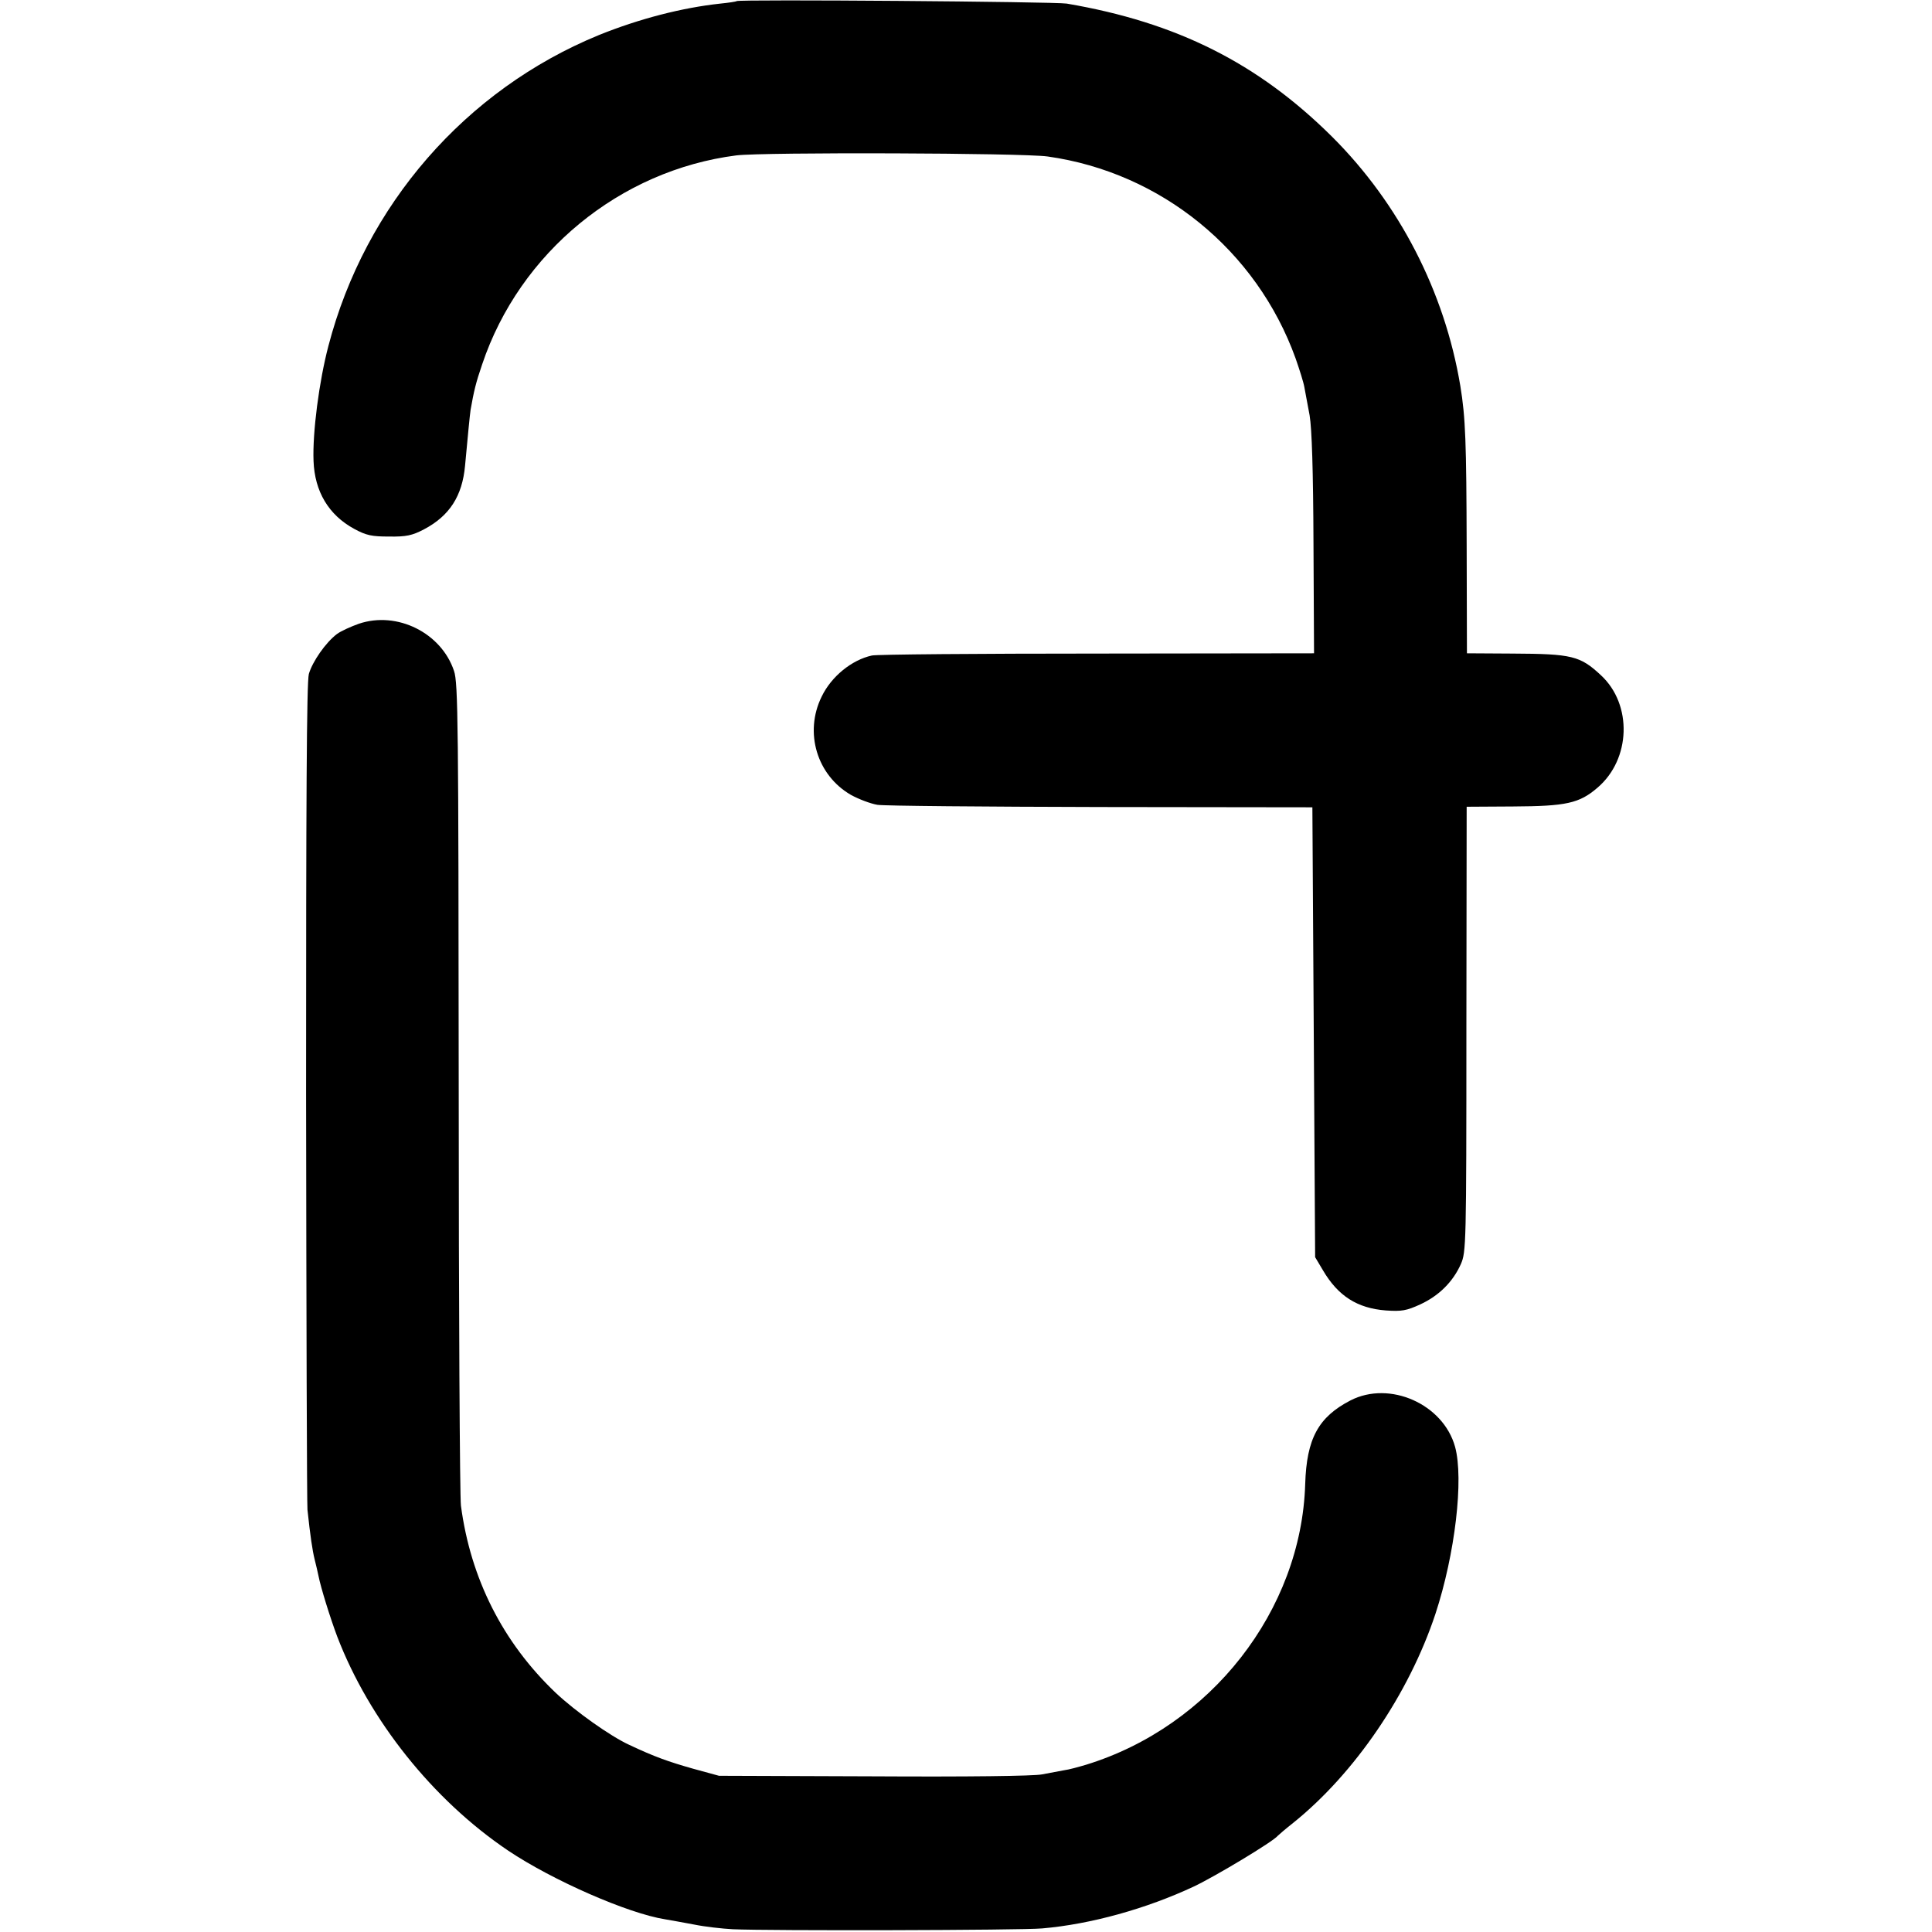
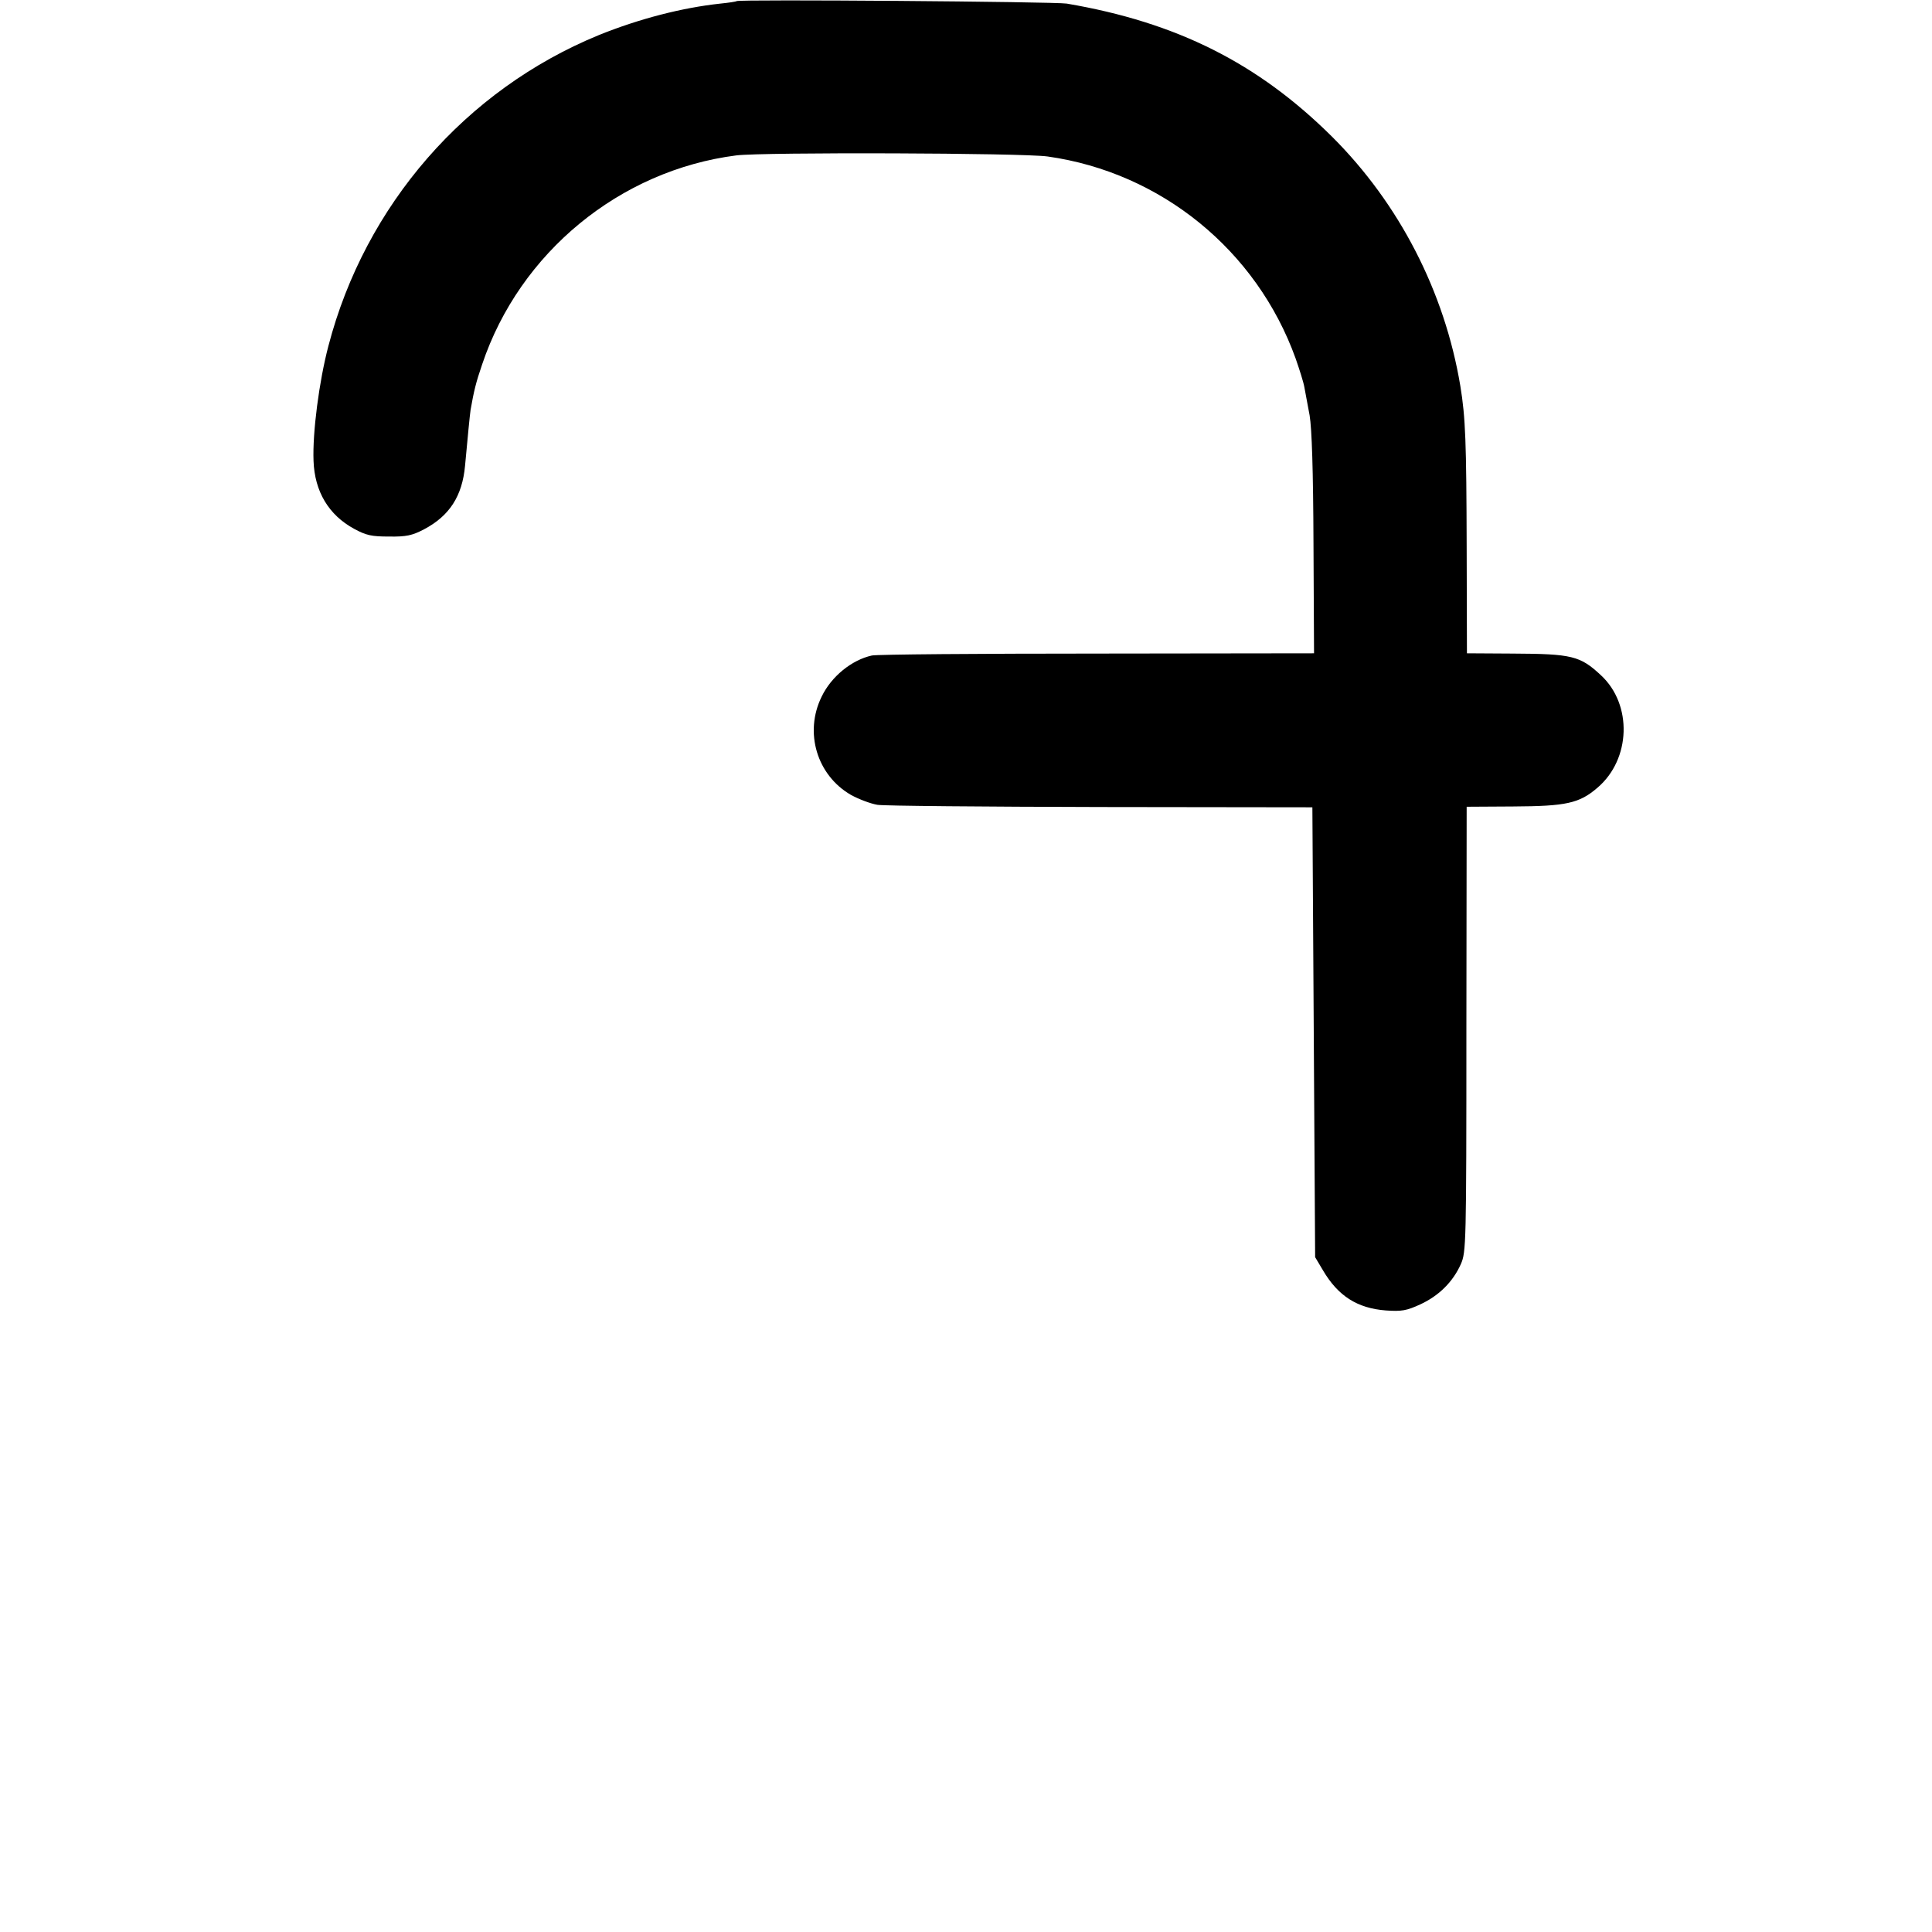
<svg xmlns="http://www.w3.org/2000/svg" version="1.0" width="700pt" height="700pt" viewBox="0 0 700 700" preserveAspectRatio="xMidYMid meet">
  <g transform="translate(0,700) scale(0.1,-0.1)" fill="#000000" stroke="none">
    <path d="M2669 6996 c-2 -2 -29 -6 -59 -9 -139 -15 -294 -55 -440 -114 -483 -198 -847 -616 -980 -1126 -34 -129 -58 -315 -54 -417 4 -111 55 -196 147 -246 44 -24 64 -28 127 -28 62 -1 84 4 126 26 93 49 139 121 149 231 10 108 17 181 20 202 12 68 19 98 42 165 136 405 499 703 921 757 99 12 1037 9 1128 -4 411 -58 757 -340 898 -731 14 -40 29 -87 32 -105 3 -18 12 -63 19 -102 8 -48 13 -196 14 -466 l2 -396 -784 -1 c-432 0 -800 -3 -818 -7 -73 -16 -147 -76 -182 -149 -64 -130 -17 -285 106 -356 29 -16 72 -32 96 -36 24 -4 388 -7 810 -8 l766 -1 5 -815 5 -815 28 -47 c55 -94 125 -138 228 -146 57 -4 75 -1 125 22 67 31 118 81 147 146 19 44 20 68 20 851 l1 806 168 1 c192 1 240 11 306 68 121 103 127 301 13 407 -76 71 -105 78 -322 79 l-164 1 -1 386 c-1 378 -4 468 -23 583 -57 342 -222 661 -465 903 -268 266 -562 414 -961 482 -42 7 -1188 16 -1196 9z" />
-     <path d="M1300 4740 c-28 -10 -64 -26 -79 -37 -41 -31 -89 -100 -102 -145 -8 -30 -10 -463 -10 -1517 1 -812 3 -1492 5 -1511 10 -94 18 -148 26 -180 5 -19 11 -46 14 -60 8 -41 42 -151 68 -220 116 -302 346 -591 619 -775 161 -108 435 -228 569 -249 19 -3 67 -12 105 -19 39 -8 102 -15 140 -17 127 -6 1048 -4 1121 3 175 15 377 71 550 152 76 36 288 163 304 184 3 3 27 24 55 46 223 179 420 468 516 758 71 216 103 488 71 605 -43 155 -237 241 -379 168 -116 -60 -159 -138 -164 -303 -14 -458 -342 -878 -794 -1017 -27 -8 -63 -18 -80 -20 -16 -3 -52 -10 -80 -15 -30 -6 -271 -9 -610 -7 l-560 2 -95 26 c-88 25 -139 43 -230 86 -68 31 -196 122 -267 189 -191 182 -308 413 -343 678 -4 33 -8 716 -8 1518 -1 1309 -2 1463 -17 1506 -46 138 -206 218 -345 171z" />
  </g>
</svg>